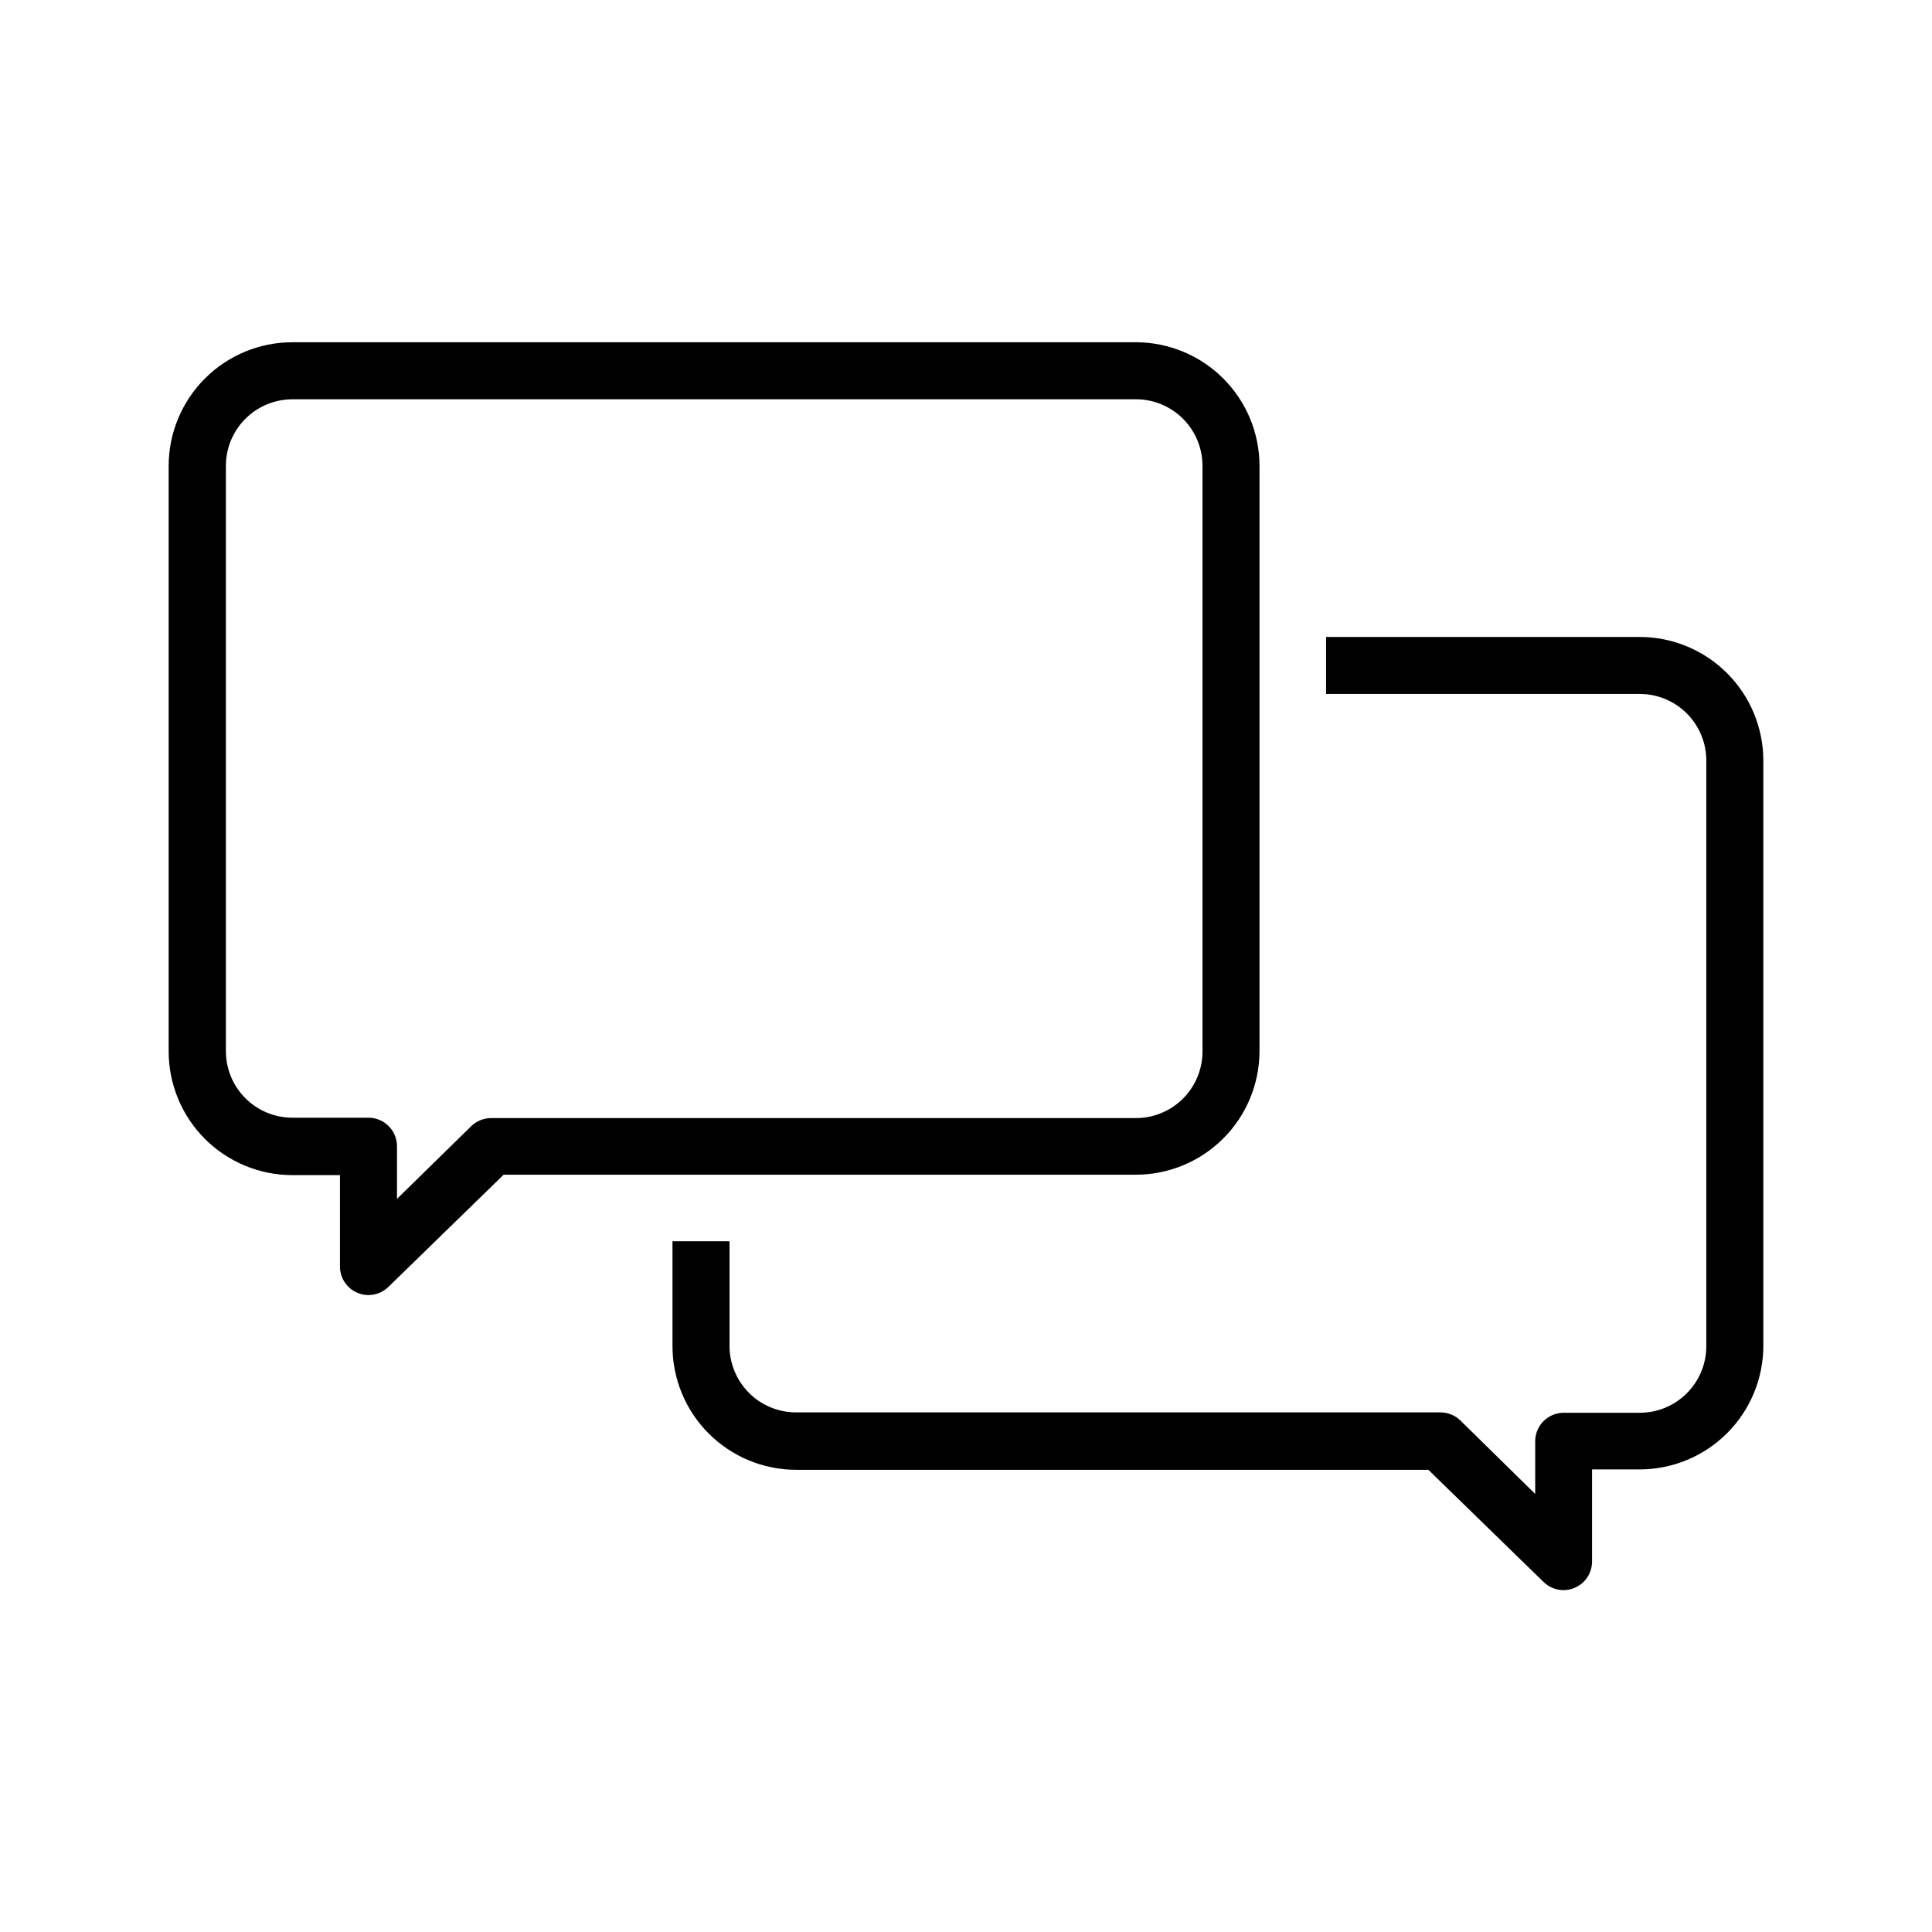
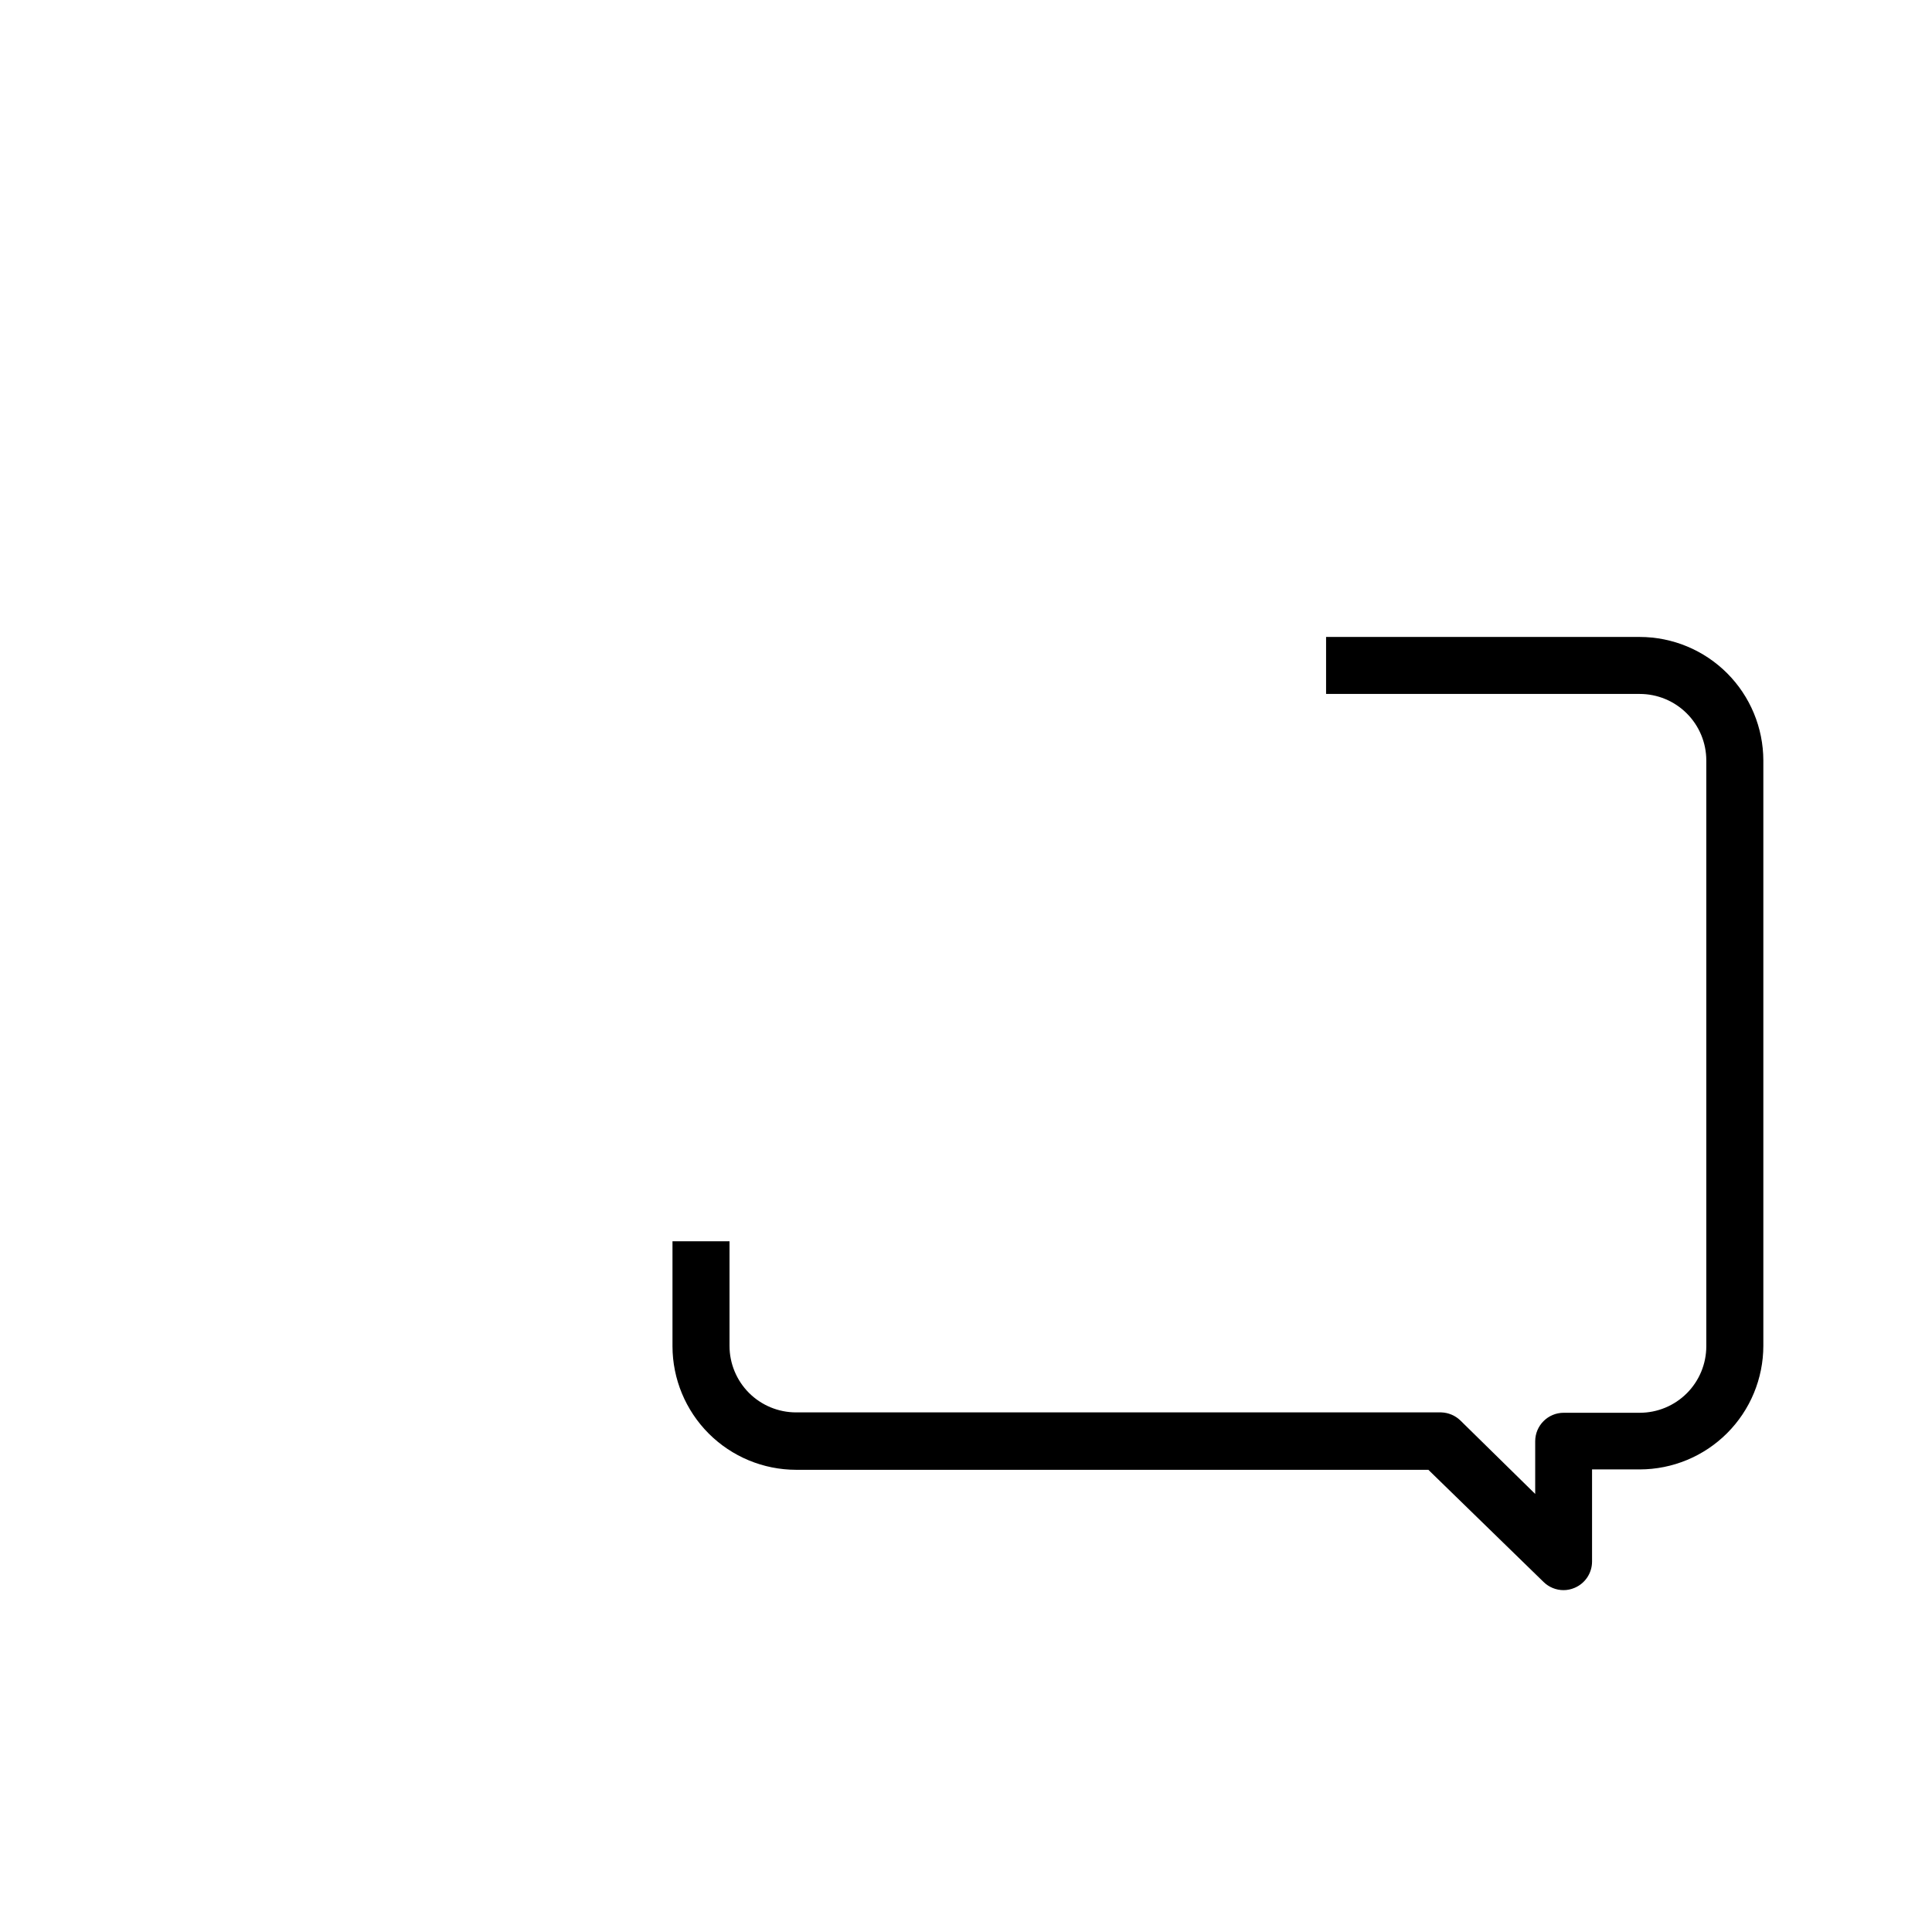
<svg xmlns="http://www.w3.org/2000/svg" fill="#000000" width="800px" height="800px" version="1.1" viewBox="144 144 512 512">
  <g>
    <path d="m578.55 312.79h-83.125v15.113h83.129-0.004c4.68 0 9.164 1.859 12.469 5.164 3.309 3.309 5.168 7.793 5.168 12.469v155.23c0 4.676-1.859 9.16-5.168 12.469-3.305 3.305-7.789 5.164-12.469 5.164h-20.152c-4.172 0-7.555 3.383-7.555 7.555v13.957l-19.852-19.496c-1.359-1.301-3.156-2.055-5.039-2.117h-170.99c-4.676 0-9.16-1.859-12.469-5.164-3.305-3.309-5.164-7.793-5.164-12.469v-27.711h-15.113v27.812c0.012 8.68 3.469 17 9.605 23.141 6.141 6.137 14.461 9.594 23.141 9.605h167.57l30.531 29.727c1.414 1.387 3.312 2.164 5.293 2.164 1.004 0 1.996-0.207 2.922-0.605 2.801-1.172 4.625-3.914 4.633-6.949v-24.438h12.645c8.684-0.012 17.004-3.465 23.145-9.605 6.137-6.137 9.59-14.461 9.605-23.141v-155.12c-0.016-8.68-3.469-17-9.605-23.141-6.141-6.137-14.461-9.594-23.145-9.605z" />
-     <path d="m241.65 487.21c-1.008 0-2-0.207-2.922-0.605-2.805-1.172-4.629-3.914-4.637-6.949v-24.234h-12.645c-8.684-0.016-17.004-3.469-23.141-9.605-6.141-6.141-9.594-14.461-9.609-23.141v-155.23c0.016-8.68 3.469-17 9.609-23.141 6.137-6.137 14.457-9.594 23.141-9.605h223.59c8.68 0.012 17.004 3.469 23.141 9.605 6.141 6.141 9.594 14.461 9.605 23.141v155.12c-0.012 8.68-3.465 17-9.605 23.141-6.137 6.137-14.461 9.594-23.141 9.605h-167.57l-30.531 29.727c-1.41 1.387-3.312 2.164-5.289 2.164zm-20.152-237.39c-4.68 0-9.164 1.859-12.469 5.164-3.309 3.309-5.164 7.793-5.164 12.469v155.12c0 4.676 1.855 9.16 5.164 12.469 3.305 3.305 7.789 5.164 12.469 5.164h20.152c4.172 0 7.555 3.383 7.555 7.555v13.957l19.801-19.395c1.465-1.348 3.402-2.07 5.391-2.016h170.64c4.676 0 9.16-1.859 12.469-5.168 3.309-3.305 5.164-7.789 5.164-12.465v-155.23c0-4.676-1.855-9.16-5.164-12.469-3.309-3.305-7.793-5.164-12.469-5.164z" />
  </g>
</svg>